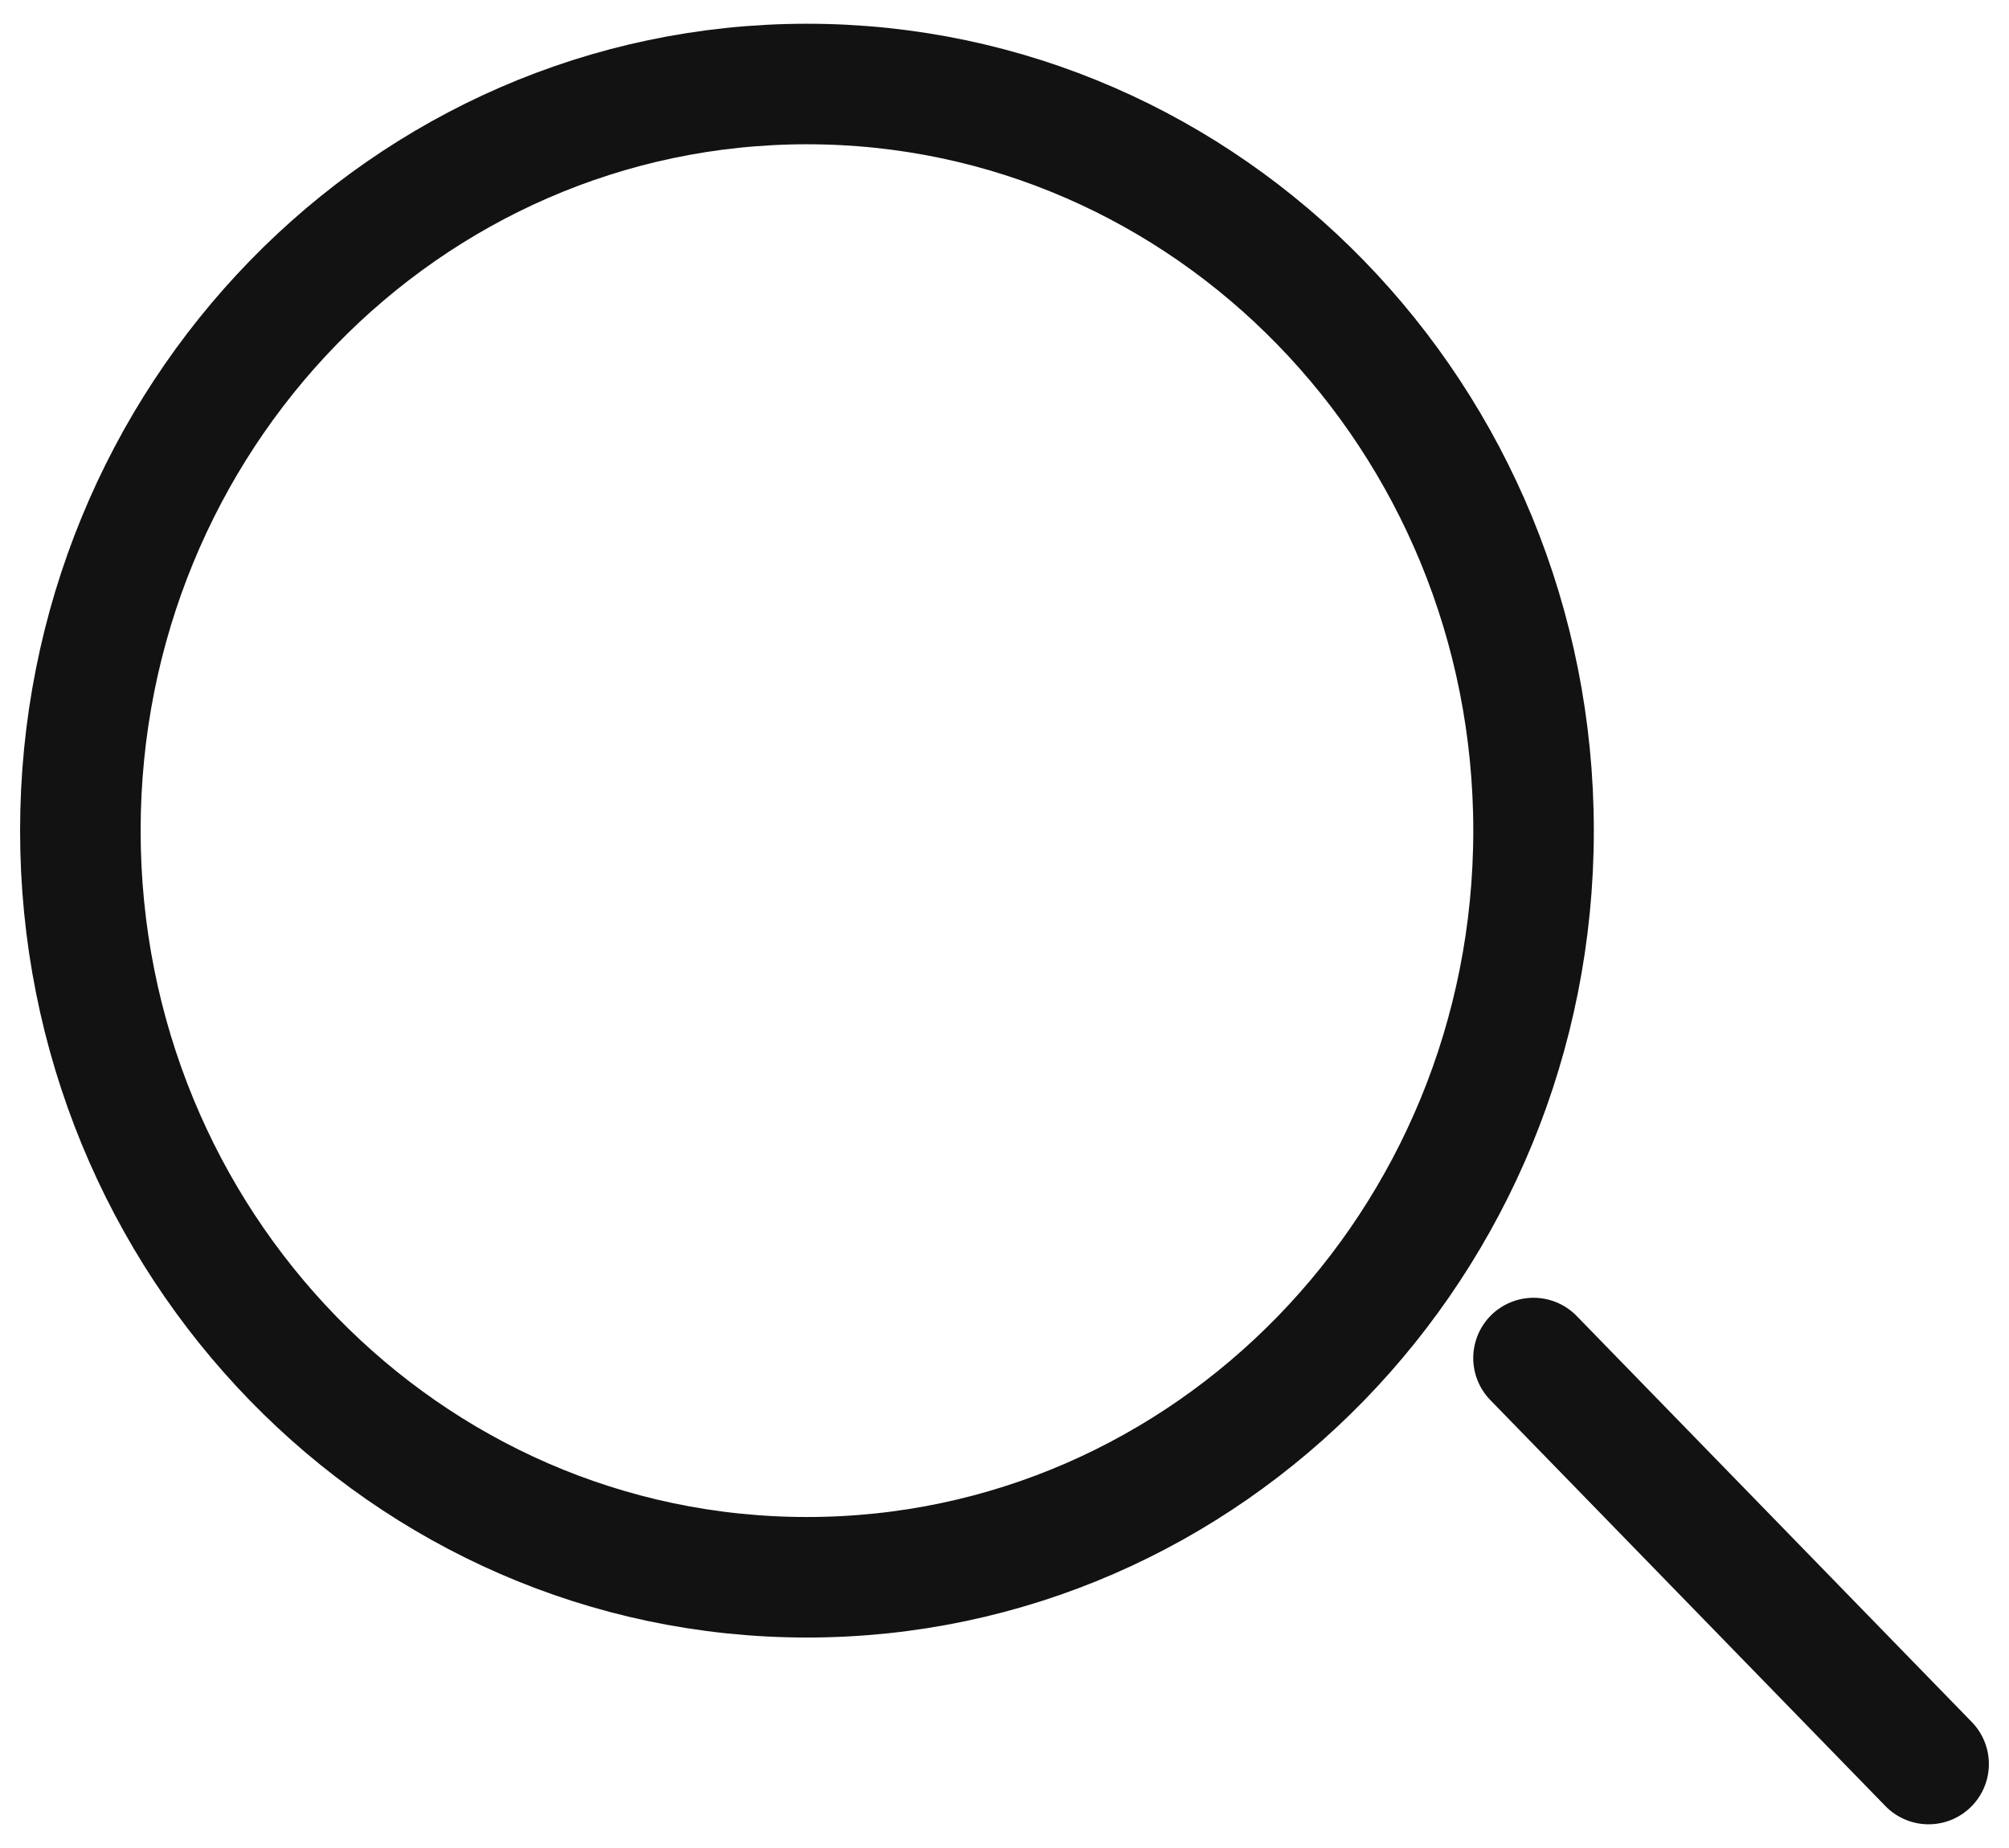
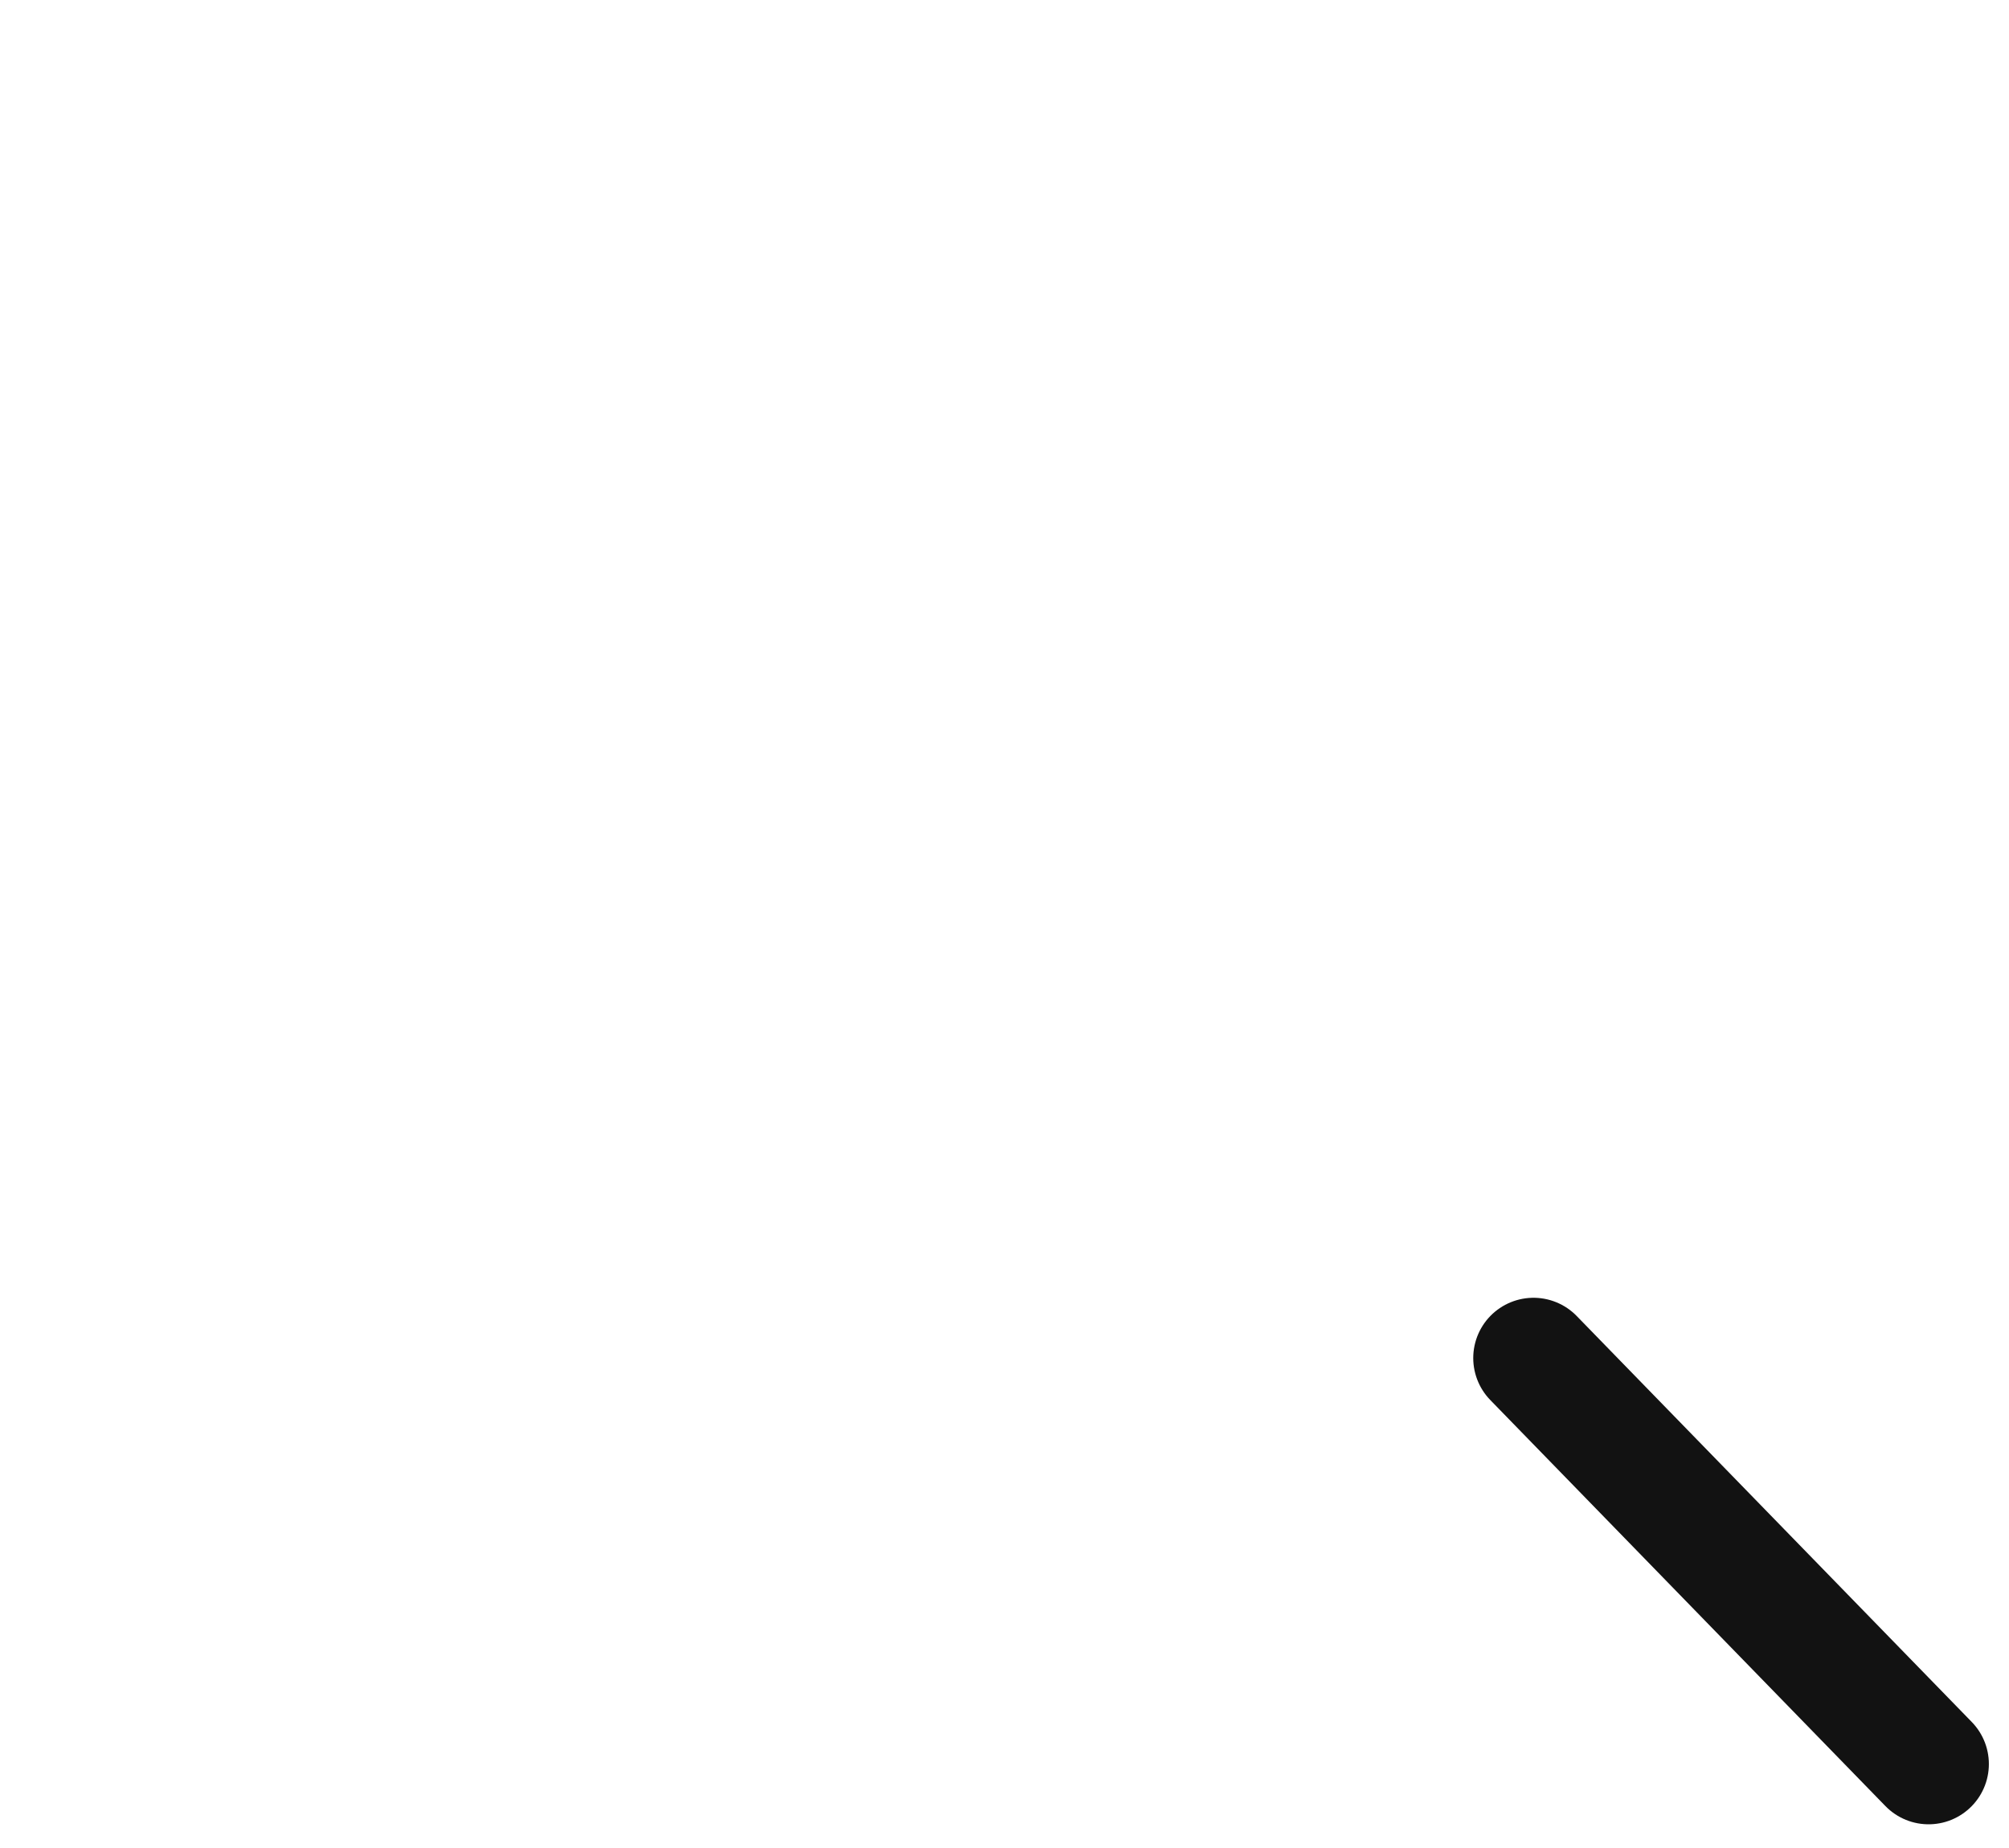
<svg xmlns="http://www.w3.org/2000/svg" width="50" height="46" viewBox="0 0 50 46" fill="none">
  <g id="Search">
-     <path id="Vector" d="M20.084 39.261C30.071 39.261 38.167 30.941 38.167 20.676C38.167 10.412 30.071 2.091 20.084 2.091C10.096 2.091 2 10.412 2 20.676C2 30.941 10.096 39.261 20.084 39.261Z" stroke="#121212" stroke-width="3" stroke-linecap="round" stroke-linejoin="round" />
    <path id="Vector_2" d="M47.999 43.91L38.166 33.804" stroke="#121212" stroke-width="3" stroke-linecap="round" stroke-linejoin="round" />
  </g>
</svg>